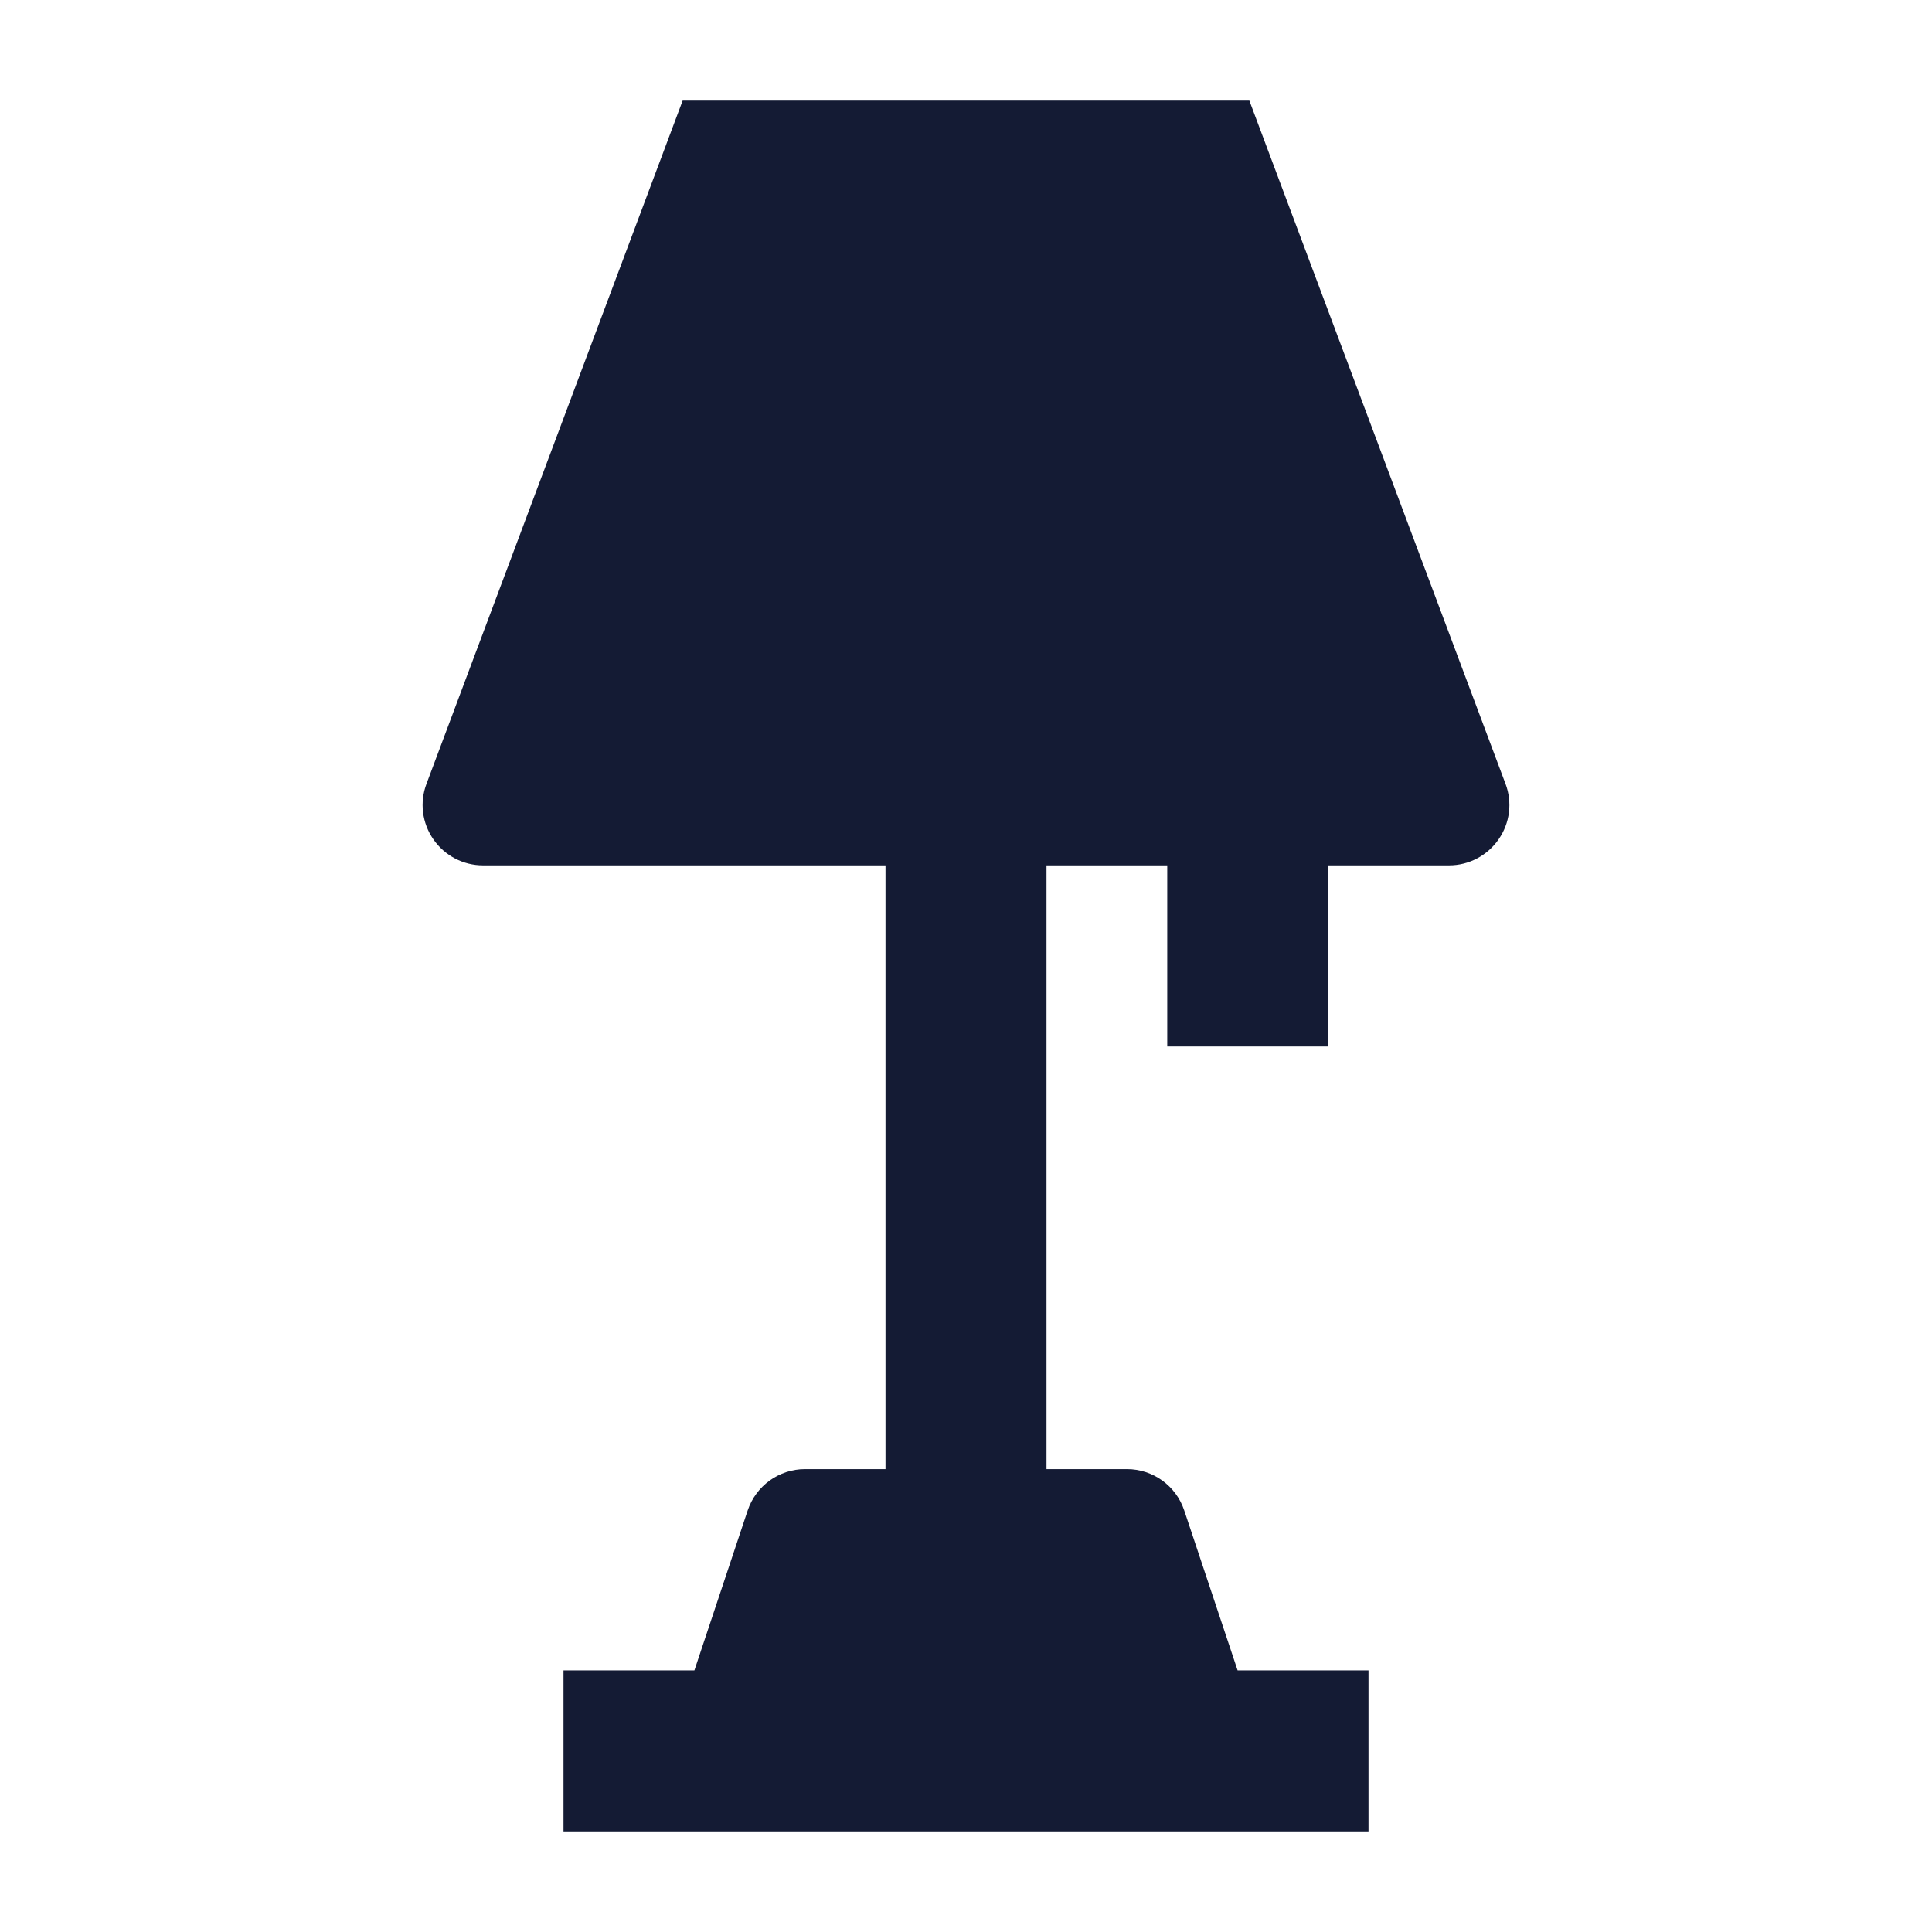
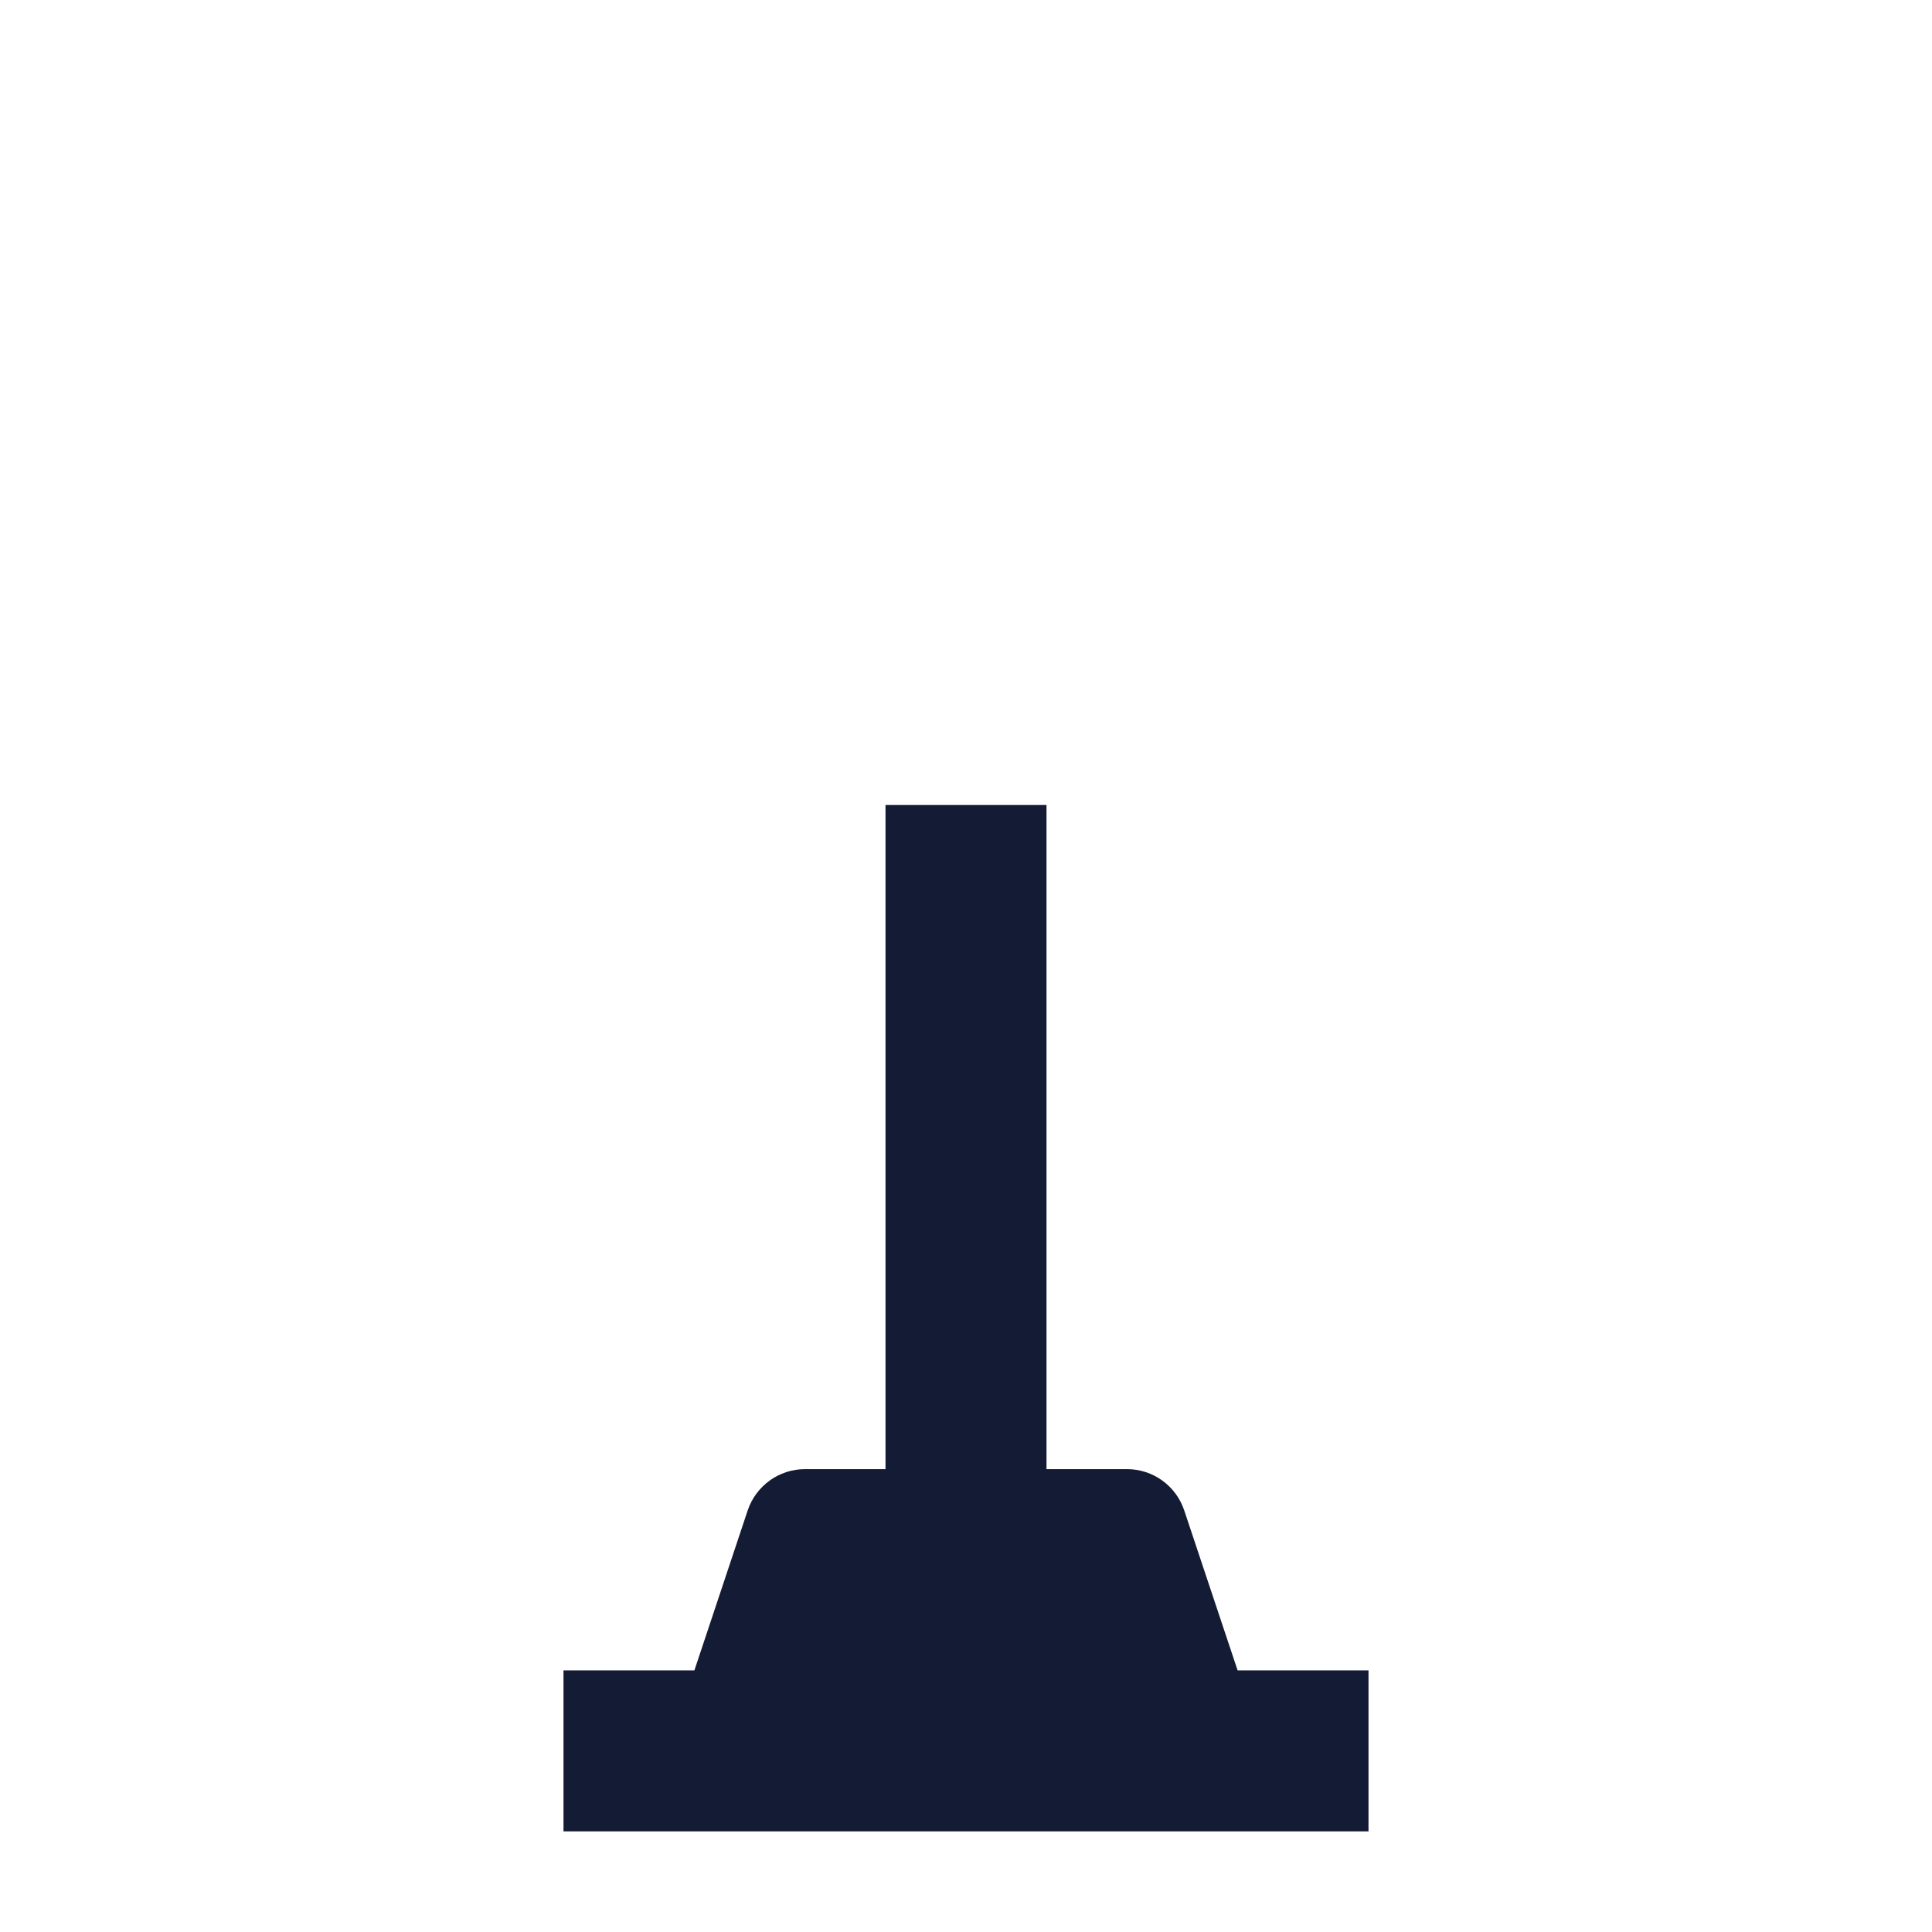
<svg xmlns="http://www.w3.org/2000/svg" width="24" height="24" viewBox="0 0 24 24" fill="none">
-   <path d="M18.702 9.737C18.789 9.967 18.757 10.225 18.616 10.427C18.476 10.629 18.246 10.75 18 10.75H6C5.754 10.75 5.524 10.629 5.384 10.427C5.243 10.225 5.211 9.967 5.298 9.737L8.48 1.25H15.52L18.702 9.737Z" fill="#141B34" />
  <path fill-rule="evenodd" clip-rule="evenodd" d="M11 19V10H13V19H11Z" fill="#141B34" />
  <path d="M7 22.75H17V20.75H15.374L14.711 18.763C14.609 18.457 14.323 18.25 14 18.25H10C9.677 18.25 9.391 18.457 9.288 18.763L8.626 20.75H7V22.75Z" fill="#141B34" />
-   <path fill-rule="evenodd" clip-rule="evenodd" d="M14.5 13V10H16.5V13H14.5Z" fill="#141B34" />
</svg>